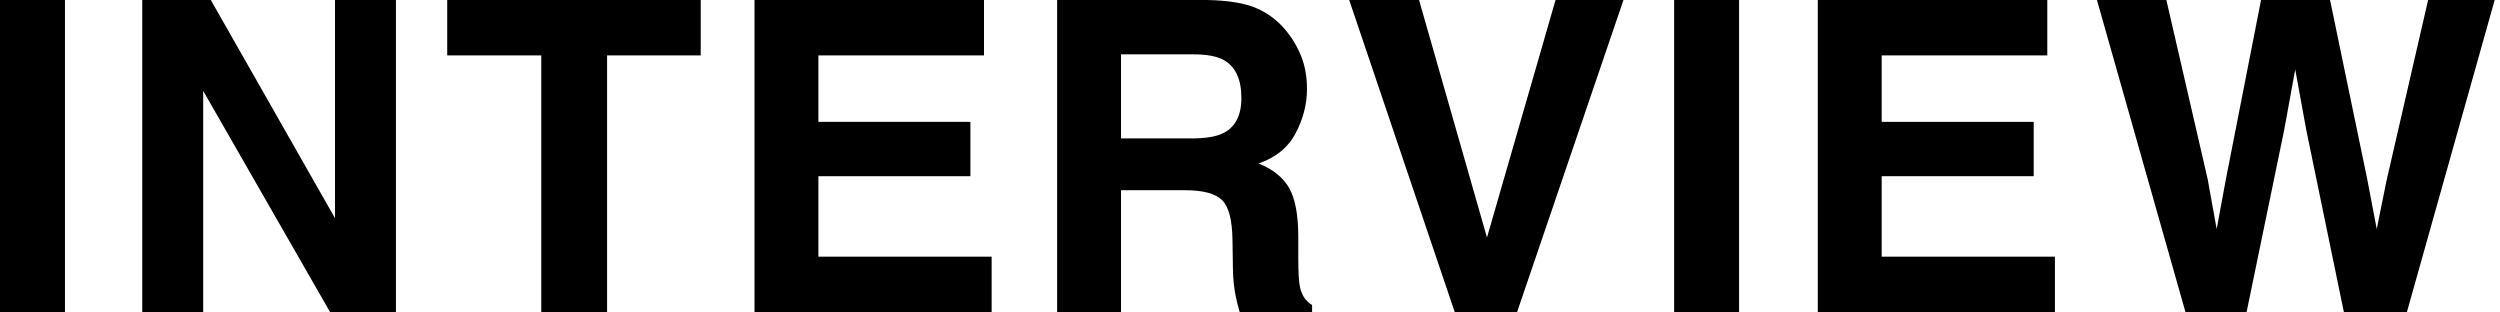
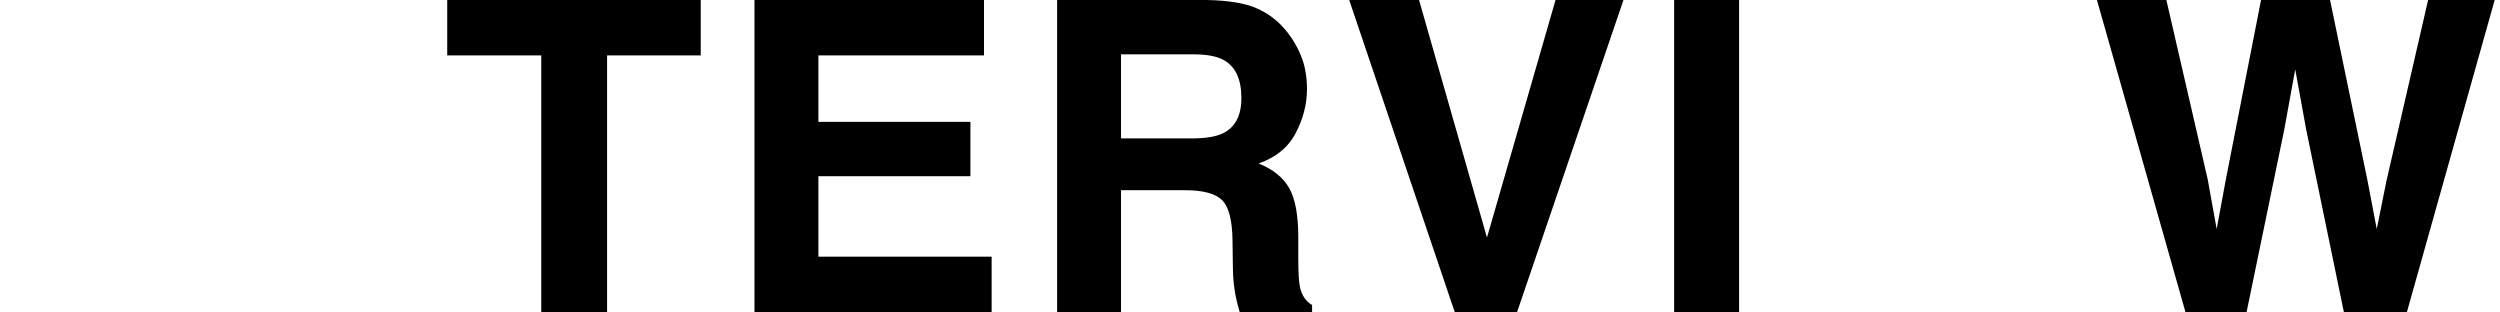
<svg xmlns="http://www.w3.org/2000/svg" enable-background="new 0 0 184 23" viewBox="0 0 184 23">
-   <path d="m4.781 23.031h-4.781v-23.031h4.781z" />
-   <path d="m10.47 0h5.045l9.142 16.059v-16.059h4.484v23.031h-4.812l-9.374-16.342v16.342h-4.485z" />
  <path d="m51.573 0v4.078h-6.891v18.953h-4.844v-18.953h-6.922v-4.078z" />
  <path d="m72.422 4.078h-12.188v4.891h11.188v4h-11.188v5.922h12.75v4.141h-17.453v-23.032h16.891z" />
  <path d="m92.453.594c.848.365 1.567.901 2.156 1.609.488.583.874 1.229 1.158 1.938.284.708.427 1.516.427 2.422 0 1.094-.276 2.169-.828 3.227s-1.464 1.805-2.734 2.242c1.062.427 1.815 1.034 2.258 1.82.443.787.664 1.987.664 3.602v1.546c0 1.052.042 1.766.127 2.141.127.594.423 1.031.889 1.312v.578h-5.312c-.146-.51-.25-.922-.312-1.234-.125-.646-.193-1.307-.203-1.984l-.031-2.141c-.02-1.469-.273-2.448-.761-2.938-.49-.489-1.404-.734-2.744-.734h-4.7v9.031h-4.703v-23.031h11.016c1.574.031 2.785.229 3.633.594zm-9.946 3.406v6.188h5.179c1.029 0 1.8-.125 2.315-.375.91-.438 1.365-1.302 1.365-2.594 0-1.396-.44-2.333-1.321-2.812-.494-.271-1.236-.407-2.226-.407z" />
  <path d="m114.488 0h5l-7.852 23.031h-4.547l-7.788-23.031h5.141l5 17.484z" />
  <path d="m127.997 23.031h-4.781v-23.031h4.781z" />
-   <path d="m150.68 4.078h-12.188v4.891h11.188v4h-11.188v5.922h12.75v4.141h-17.452v-23.032h16.891v4.078z" />
  <path d="m159.444 0 3.041 13.189.662 3.67.664-3.595 2.602-13.264h5.078l2.737 13.187.701 3.672.711-3.529 3.069-13.33h4.9l-6.479 23.031h-4.608l-2.781-13.469-.812-4.453-.812 4.453-2.781 13.469h-4.469l-6.533-23.031z" />
</svg>